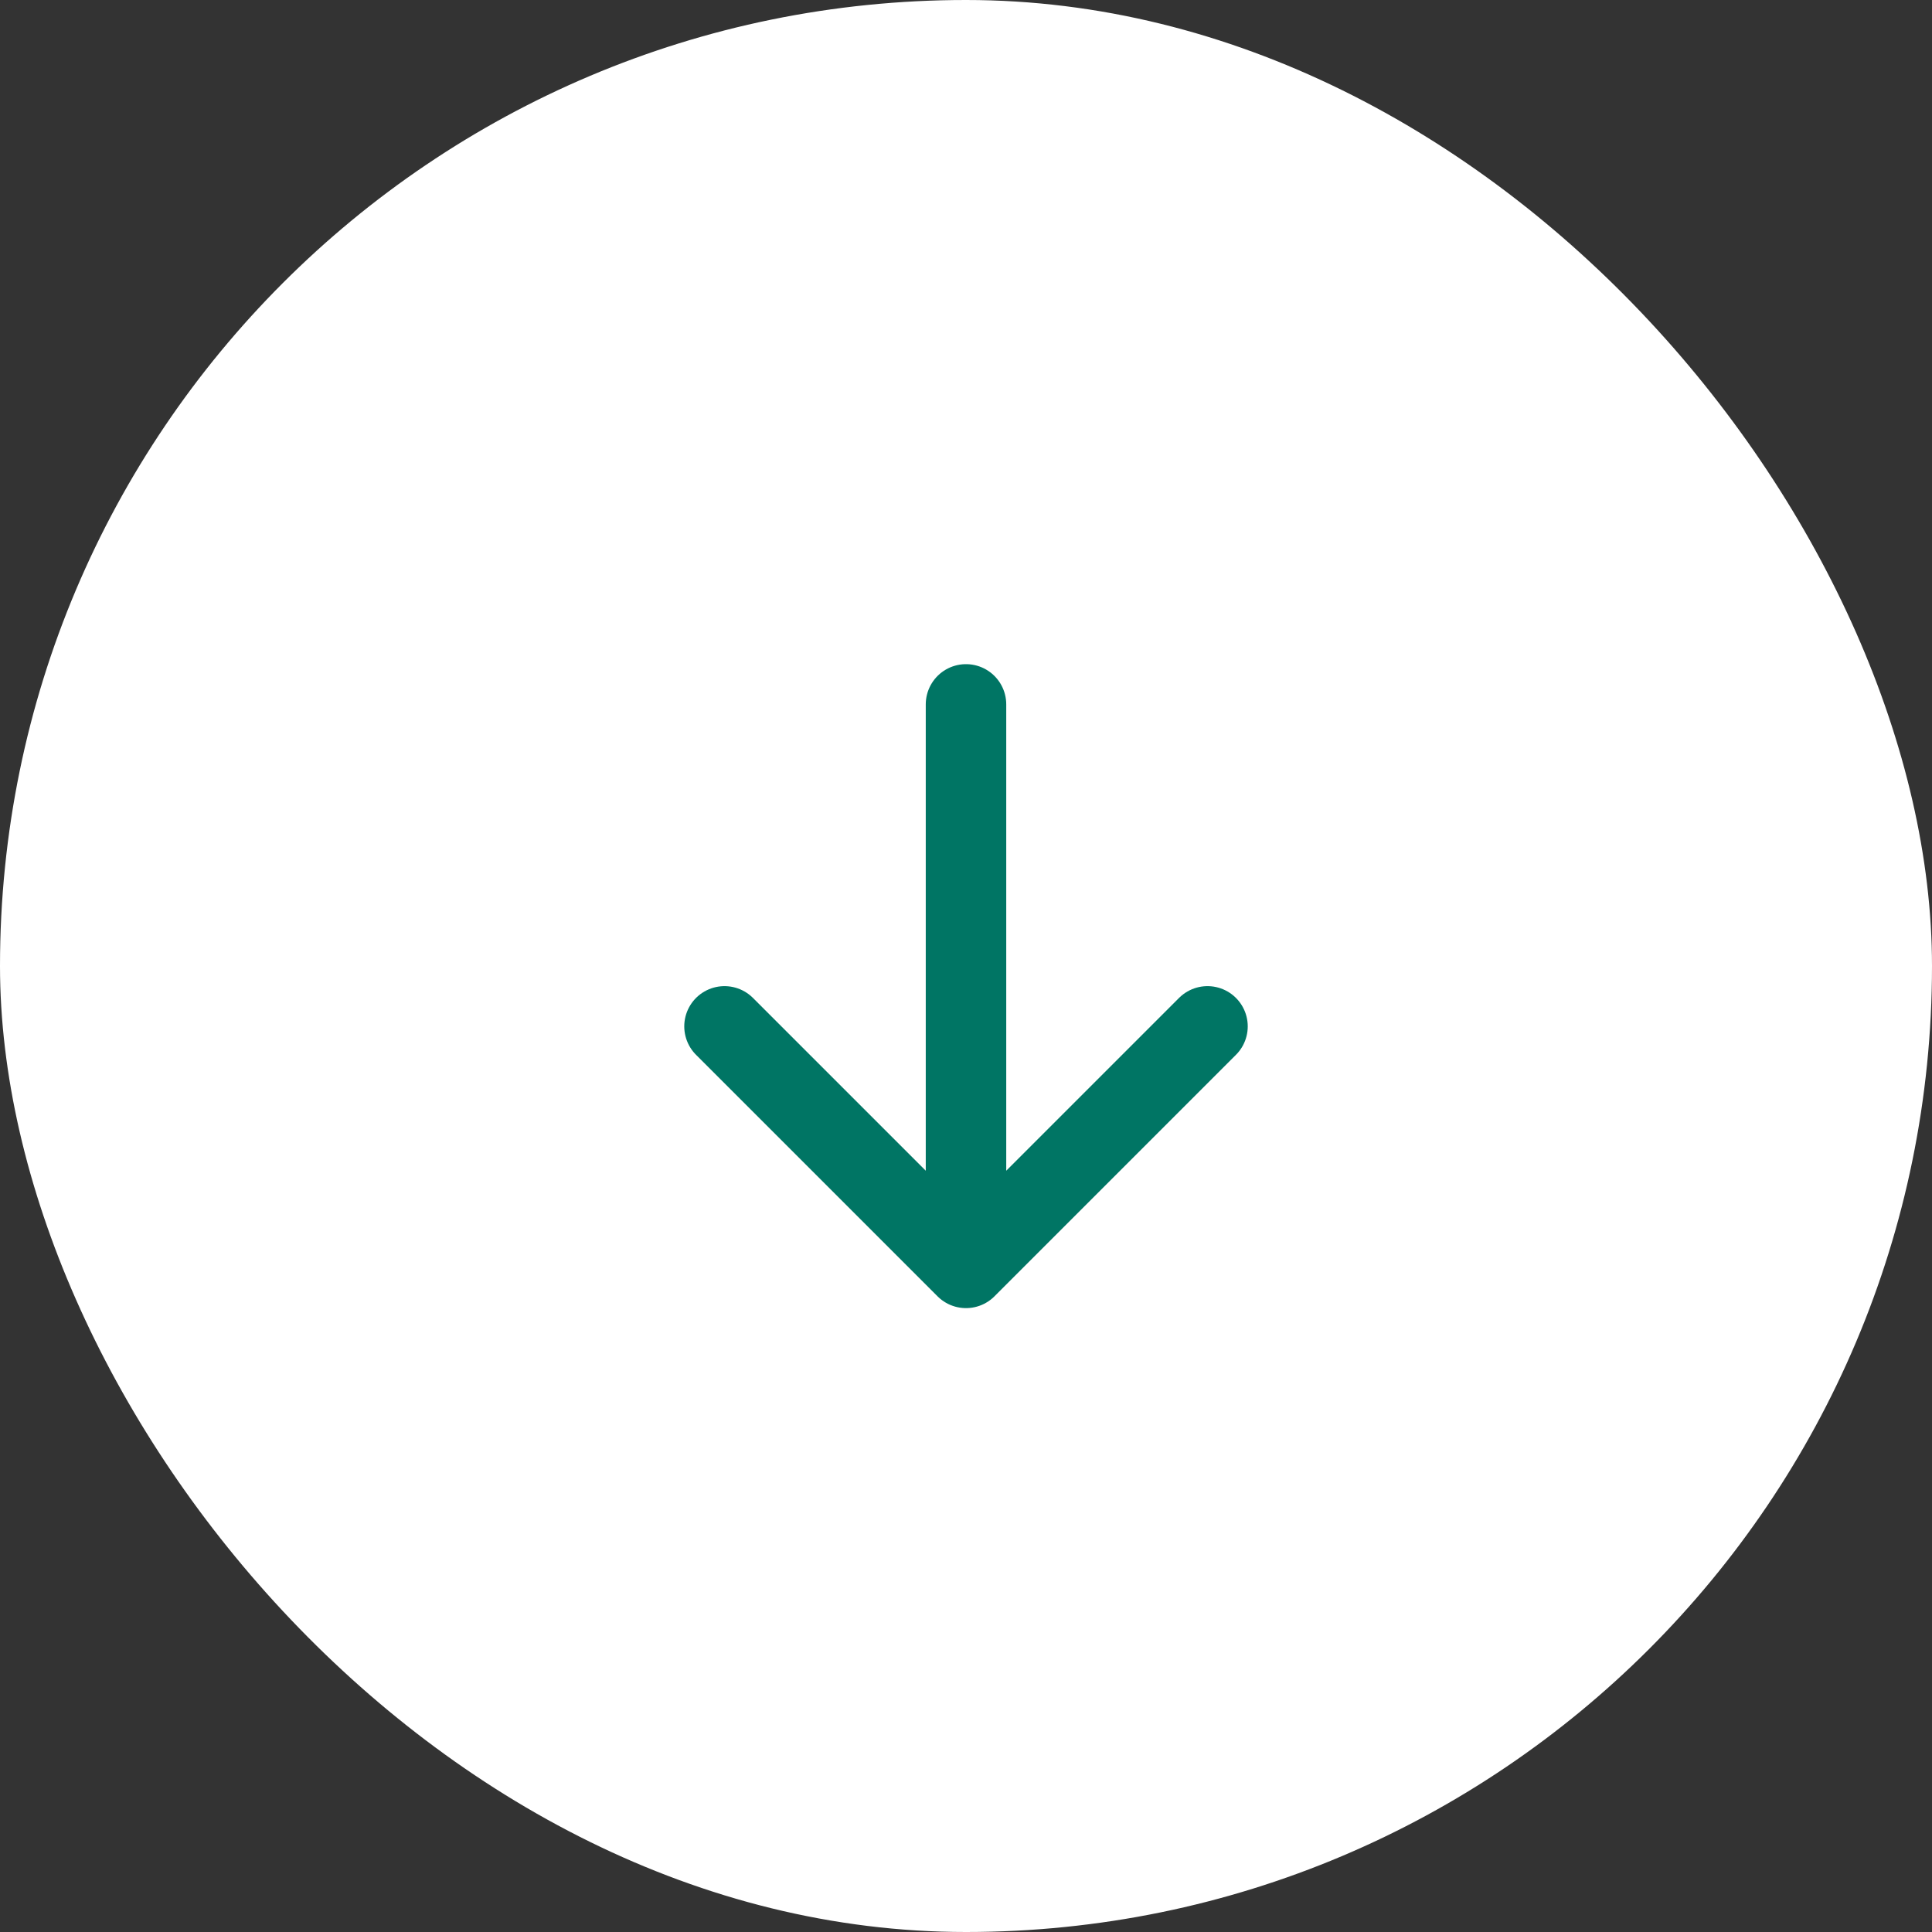
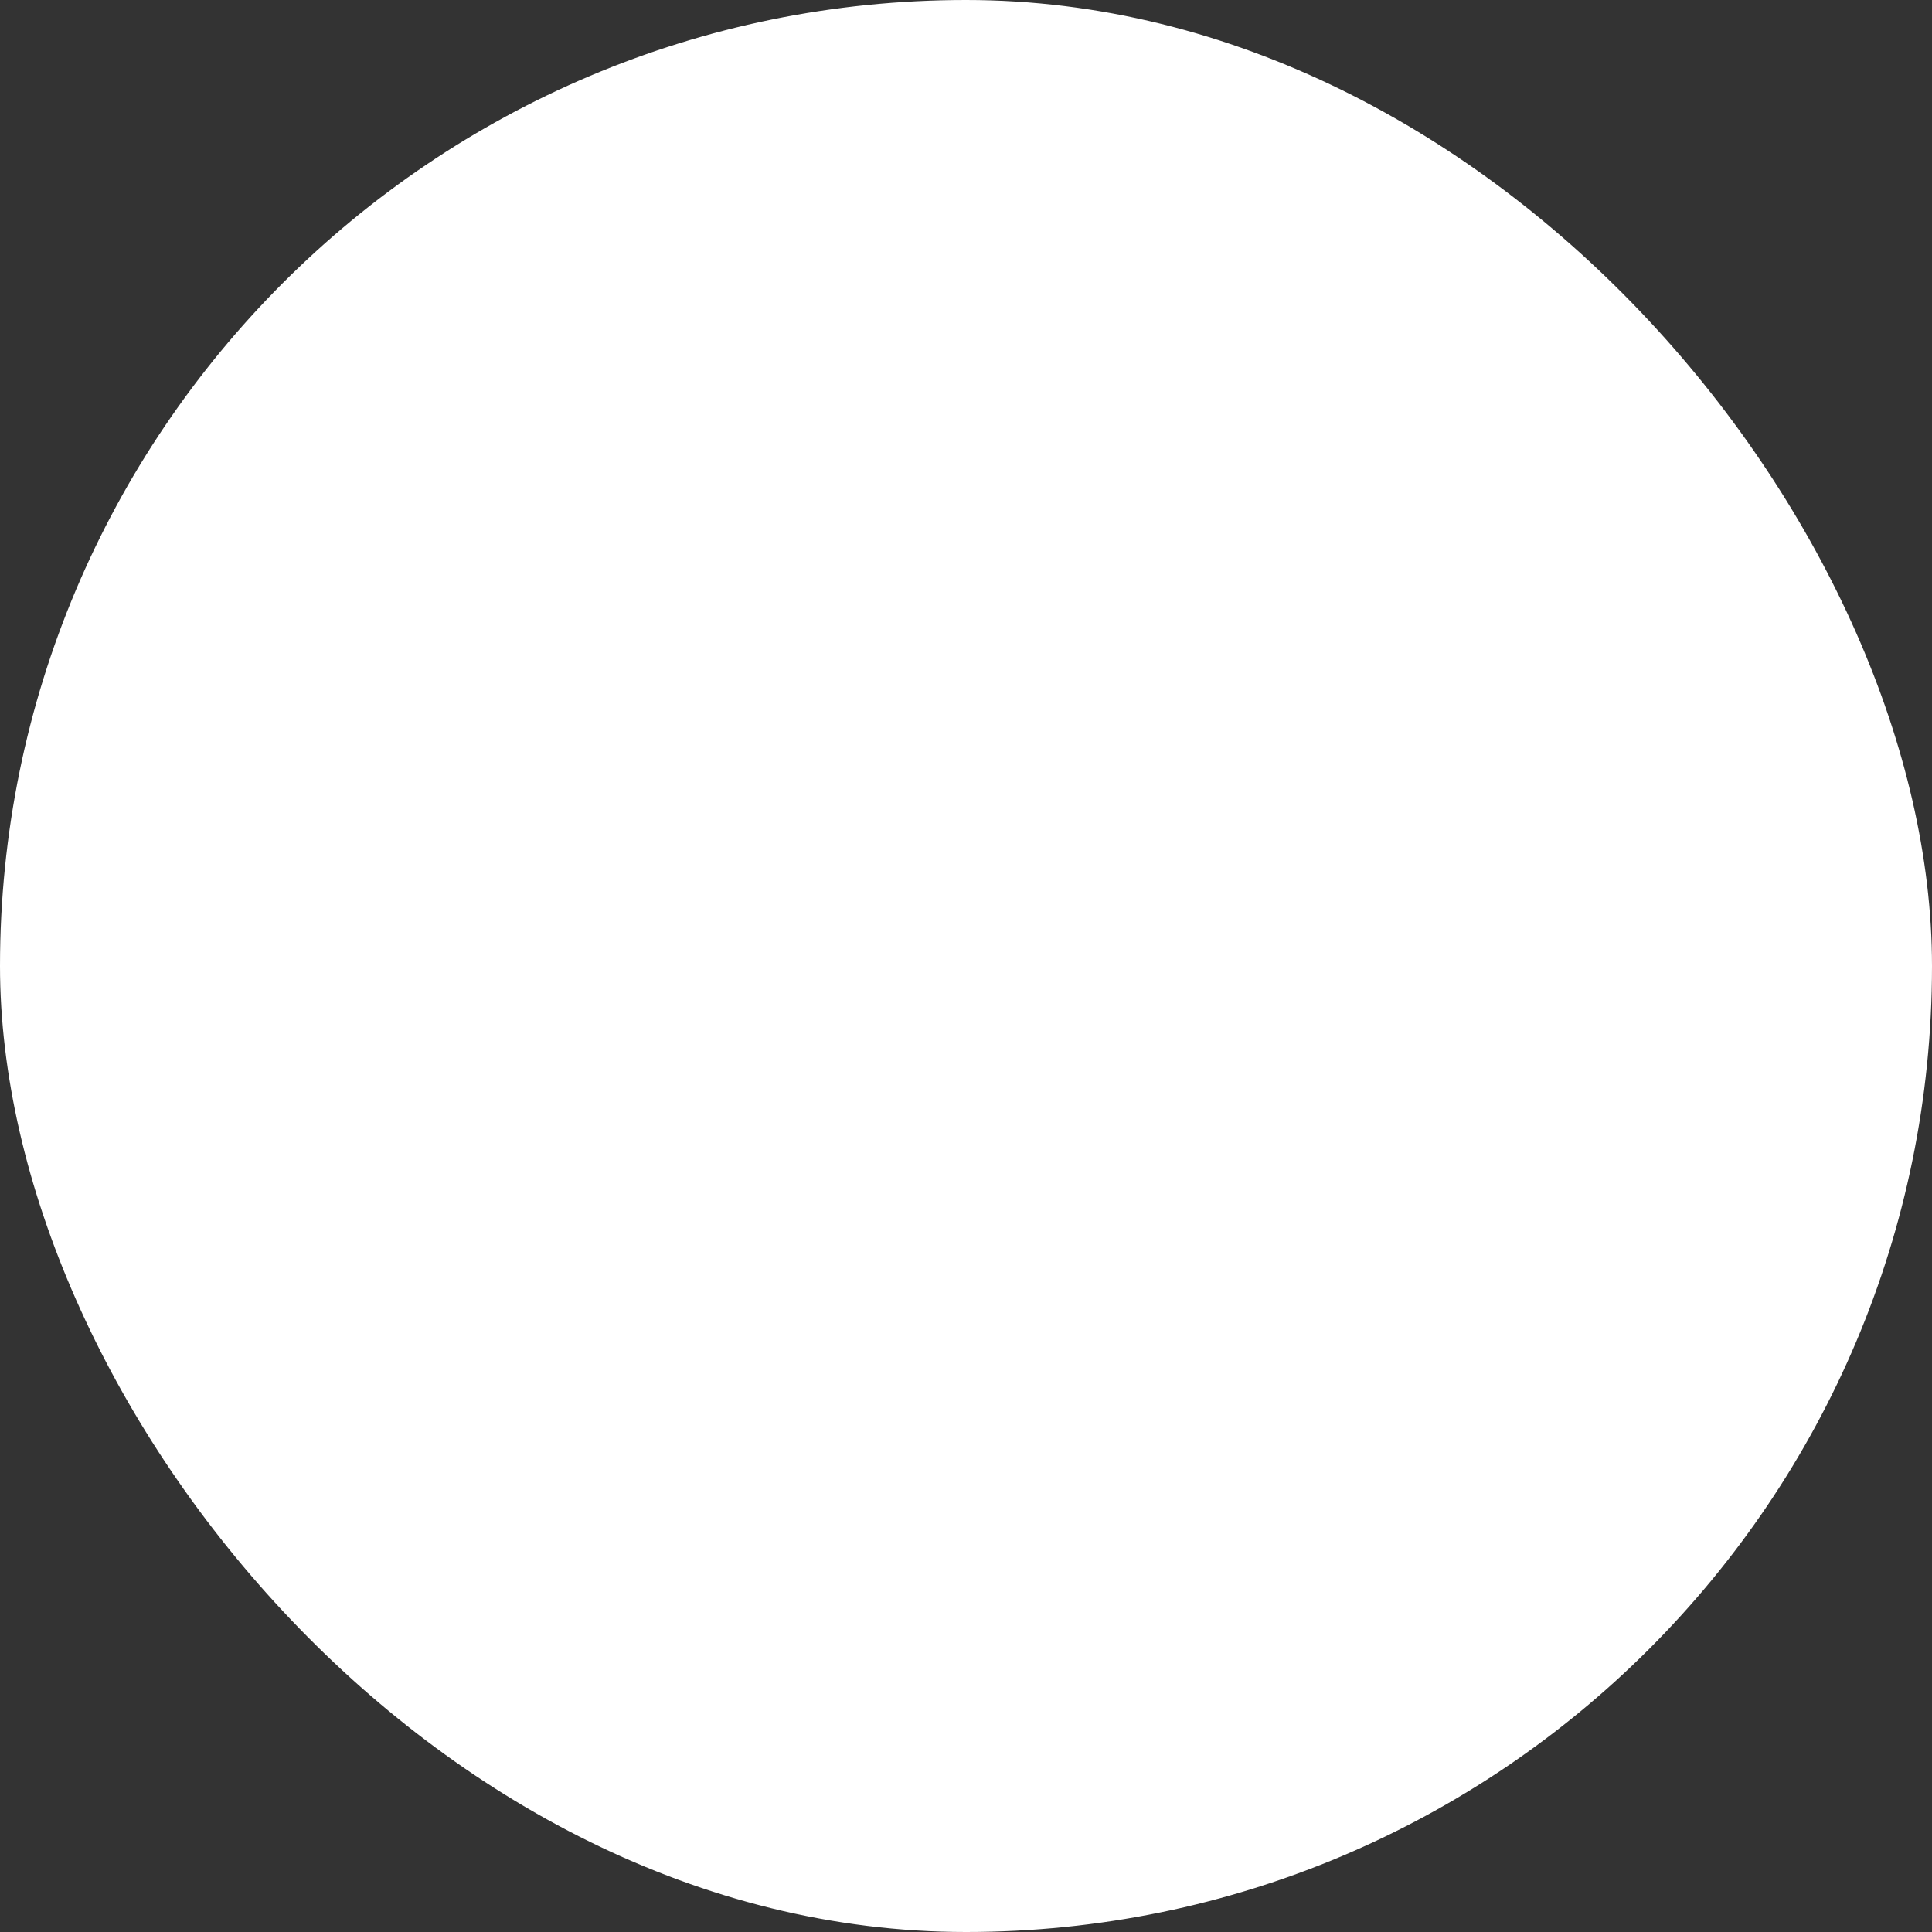
<svg xmlns="http://www.w3.org/2000/svg" width="32" height="32" viewBox="0 0 32 32" fill="none">
  <rect x="0" y="0" width="32" height="32" fill="#333333" stroke="none" />
  <rect width="32" height="32" rx="16" fill="white" />
-   <path d="M16 21L16 11.667M16 21L12 17M16 21L20 17" stroke="#007564" stroke-width="1.333" stroke-linecap="round" stroke-linejoin="round" />
</svg>